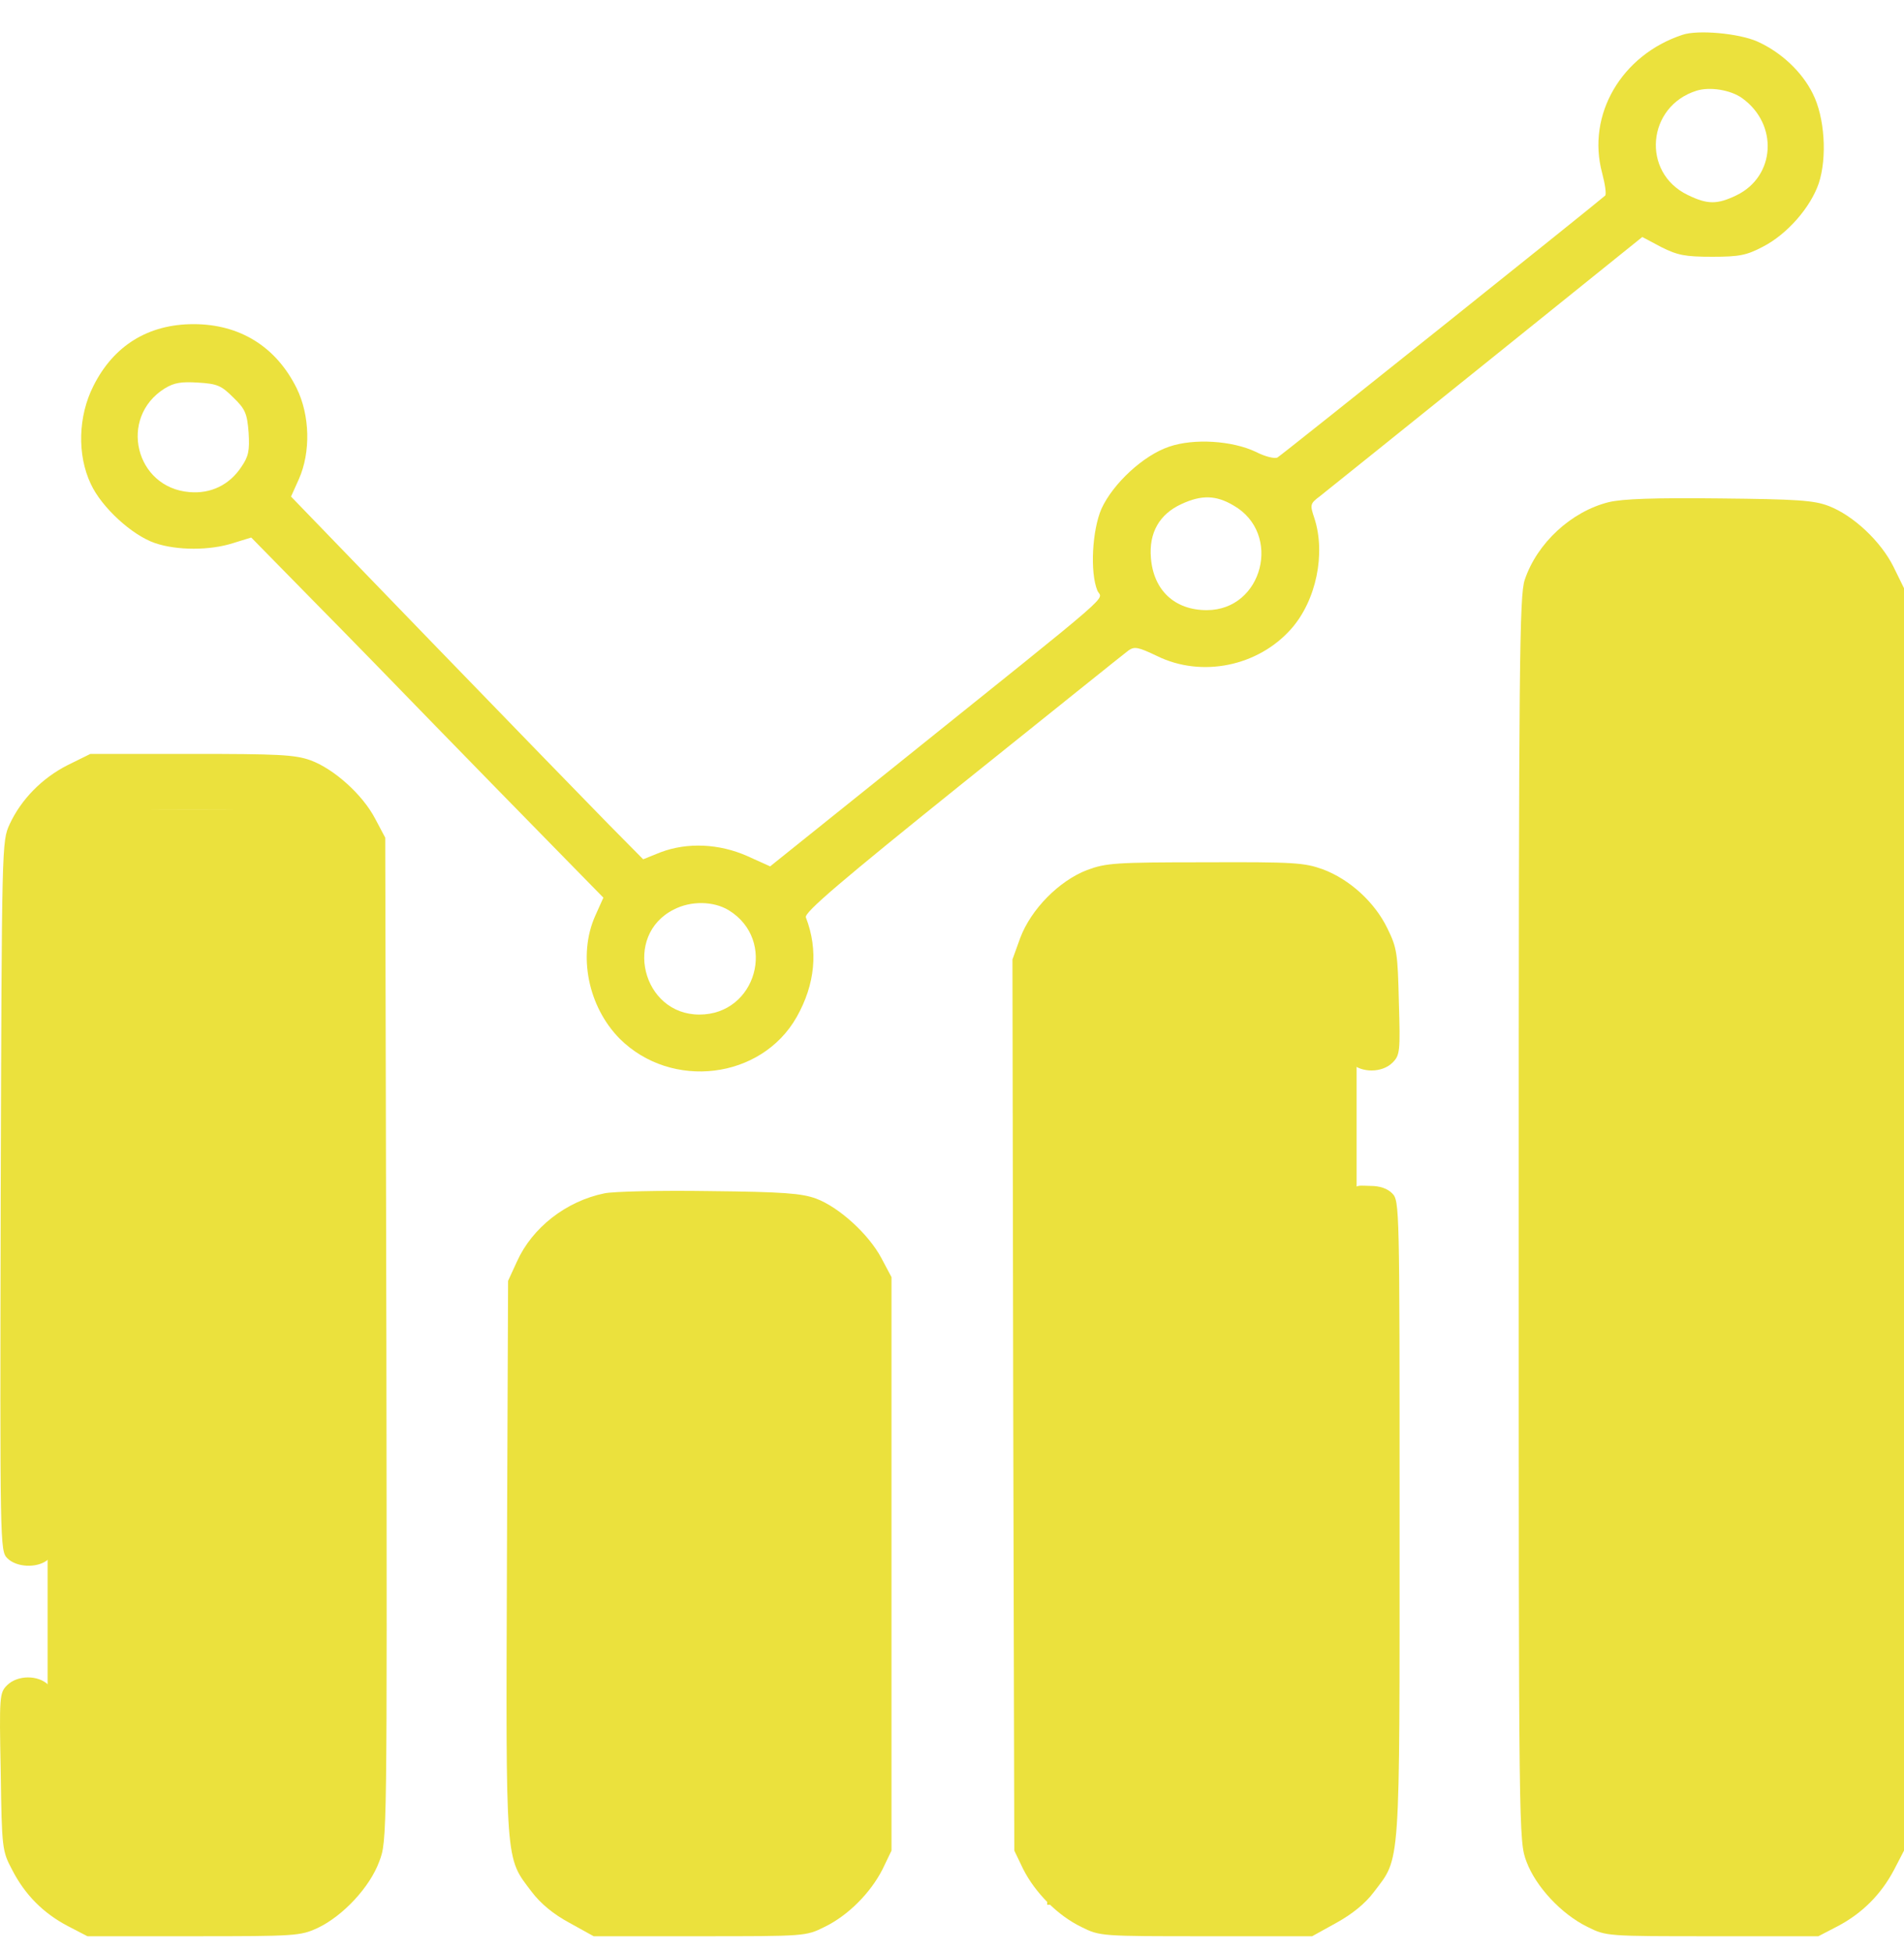
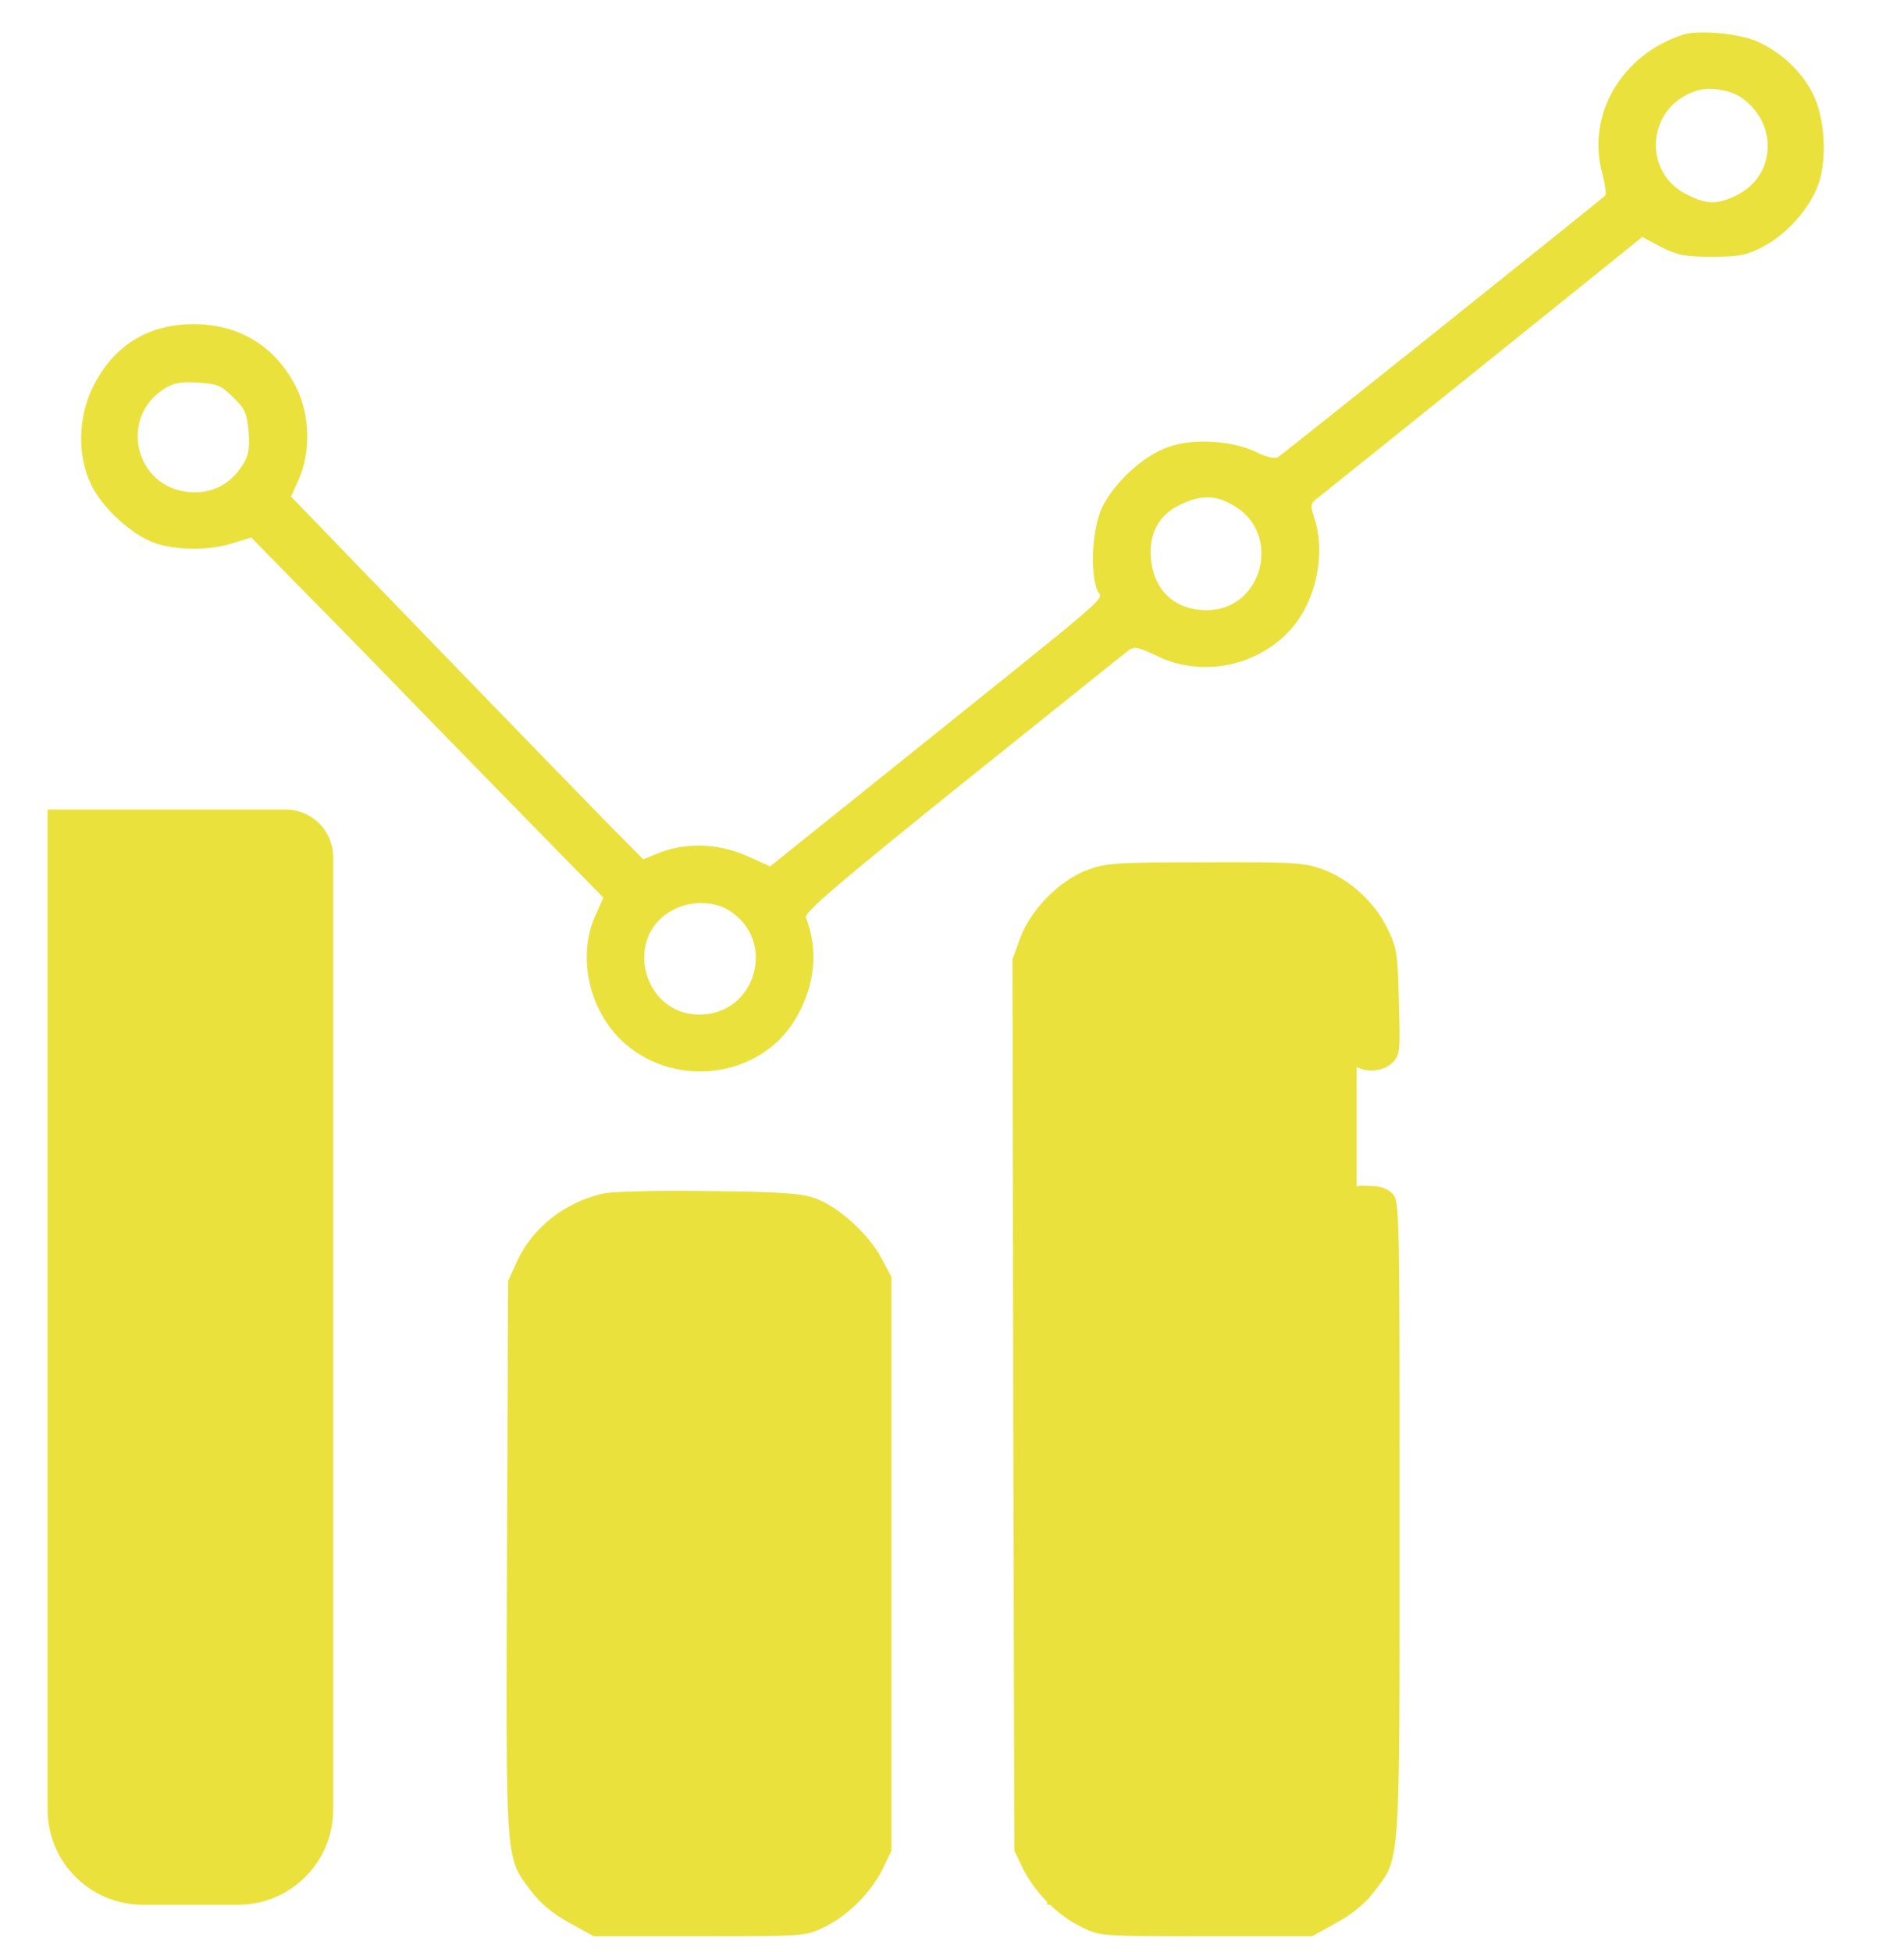
<svg xmlns="http://www.w3.org/2000/svg" width="40" height="41" viewBox="0 0 40 41" fill="none">
  <path d="M35.347 0.731C34.064 1.153 33.329 2.412 33.658 3.632C33.72 3.867 33.752 4.086 33.72 4.109C33.556 4.258 26.924 9.56 26.838 9.607C26.784 9.638 26.58 9.591 26.385 9.49C25.892 9.255 25.087 9.2 24.563 9.38C24.023 9.56 23.382 10.154 23.139 10.686C22.944 11.14 22.897 12.016 23.053 12.399C23.147 12.633 23.624 12.219 18.744 16.137L16.179 18.194L15.694 17.975C15.108 17.717 14.443 17.685 13.88 17.897L13.512 18.045L12.785 17.31C12.386 16.903 10.721 15.191 9.086 13.502L6.114 10.428L6.279 10.061C6.529 9.498 6.513 8.723 6.232 8.152C5.802 7.284 5.043 6.807 4.066 6.807C3.111 6.807 2.384 7.261 1.962 8.106C1.641 8.739 1.618 9.552 1.907 10.162C2.134 10.655 2.775 11.242 3.26 11.406C3.721 11.562 4.41 11.562 4.895 11.406L5.278 11.288L6.568 12.602C7.28 13.322 8.437 14.51 9.149 15.245C9.86 15.973 10.94 17.083 11.557 17.709L12.676 18.851L12.504 19.234C12.136 20.063 12.355 21.142 13.02 21.814C14.107 22.894 15.992 22.667 16.735 21.361C17.125 20.673 17.196 19.953 16.93 19.265C16.891 19.163 17.673 18.499 20.222 16.45C22.068 14.972 23.632 13.713 23.71 13.658C23.835 13.572 23.913 13.588 24.305 13.775C25.243 14.237 26.432 13.994 27.128 13.204C27.652 12.61 27.855 11.625 27.613 10.882C27.519 10.6 27.519 10.577 27.73 10.42C27.847 10.326 29.419 9.067 31.226 7.613L34.502 4.977L34.901 5.189C35.245 5.361 35.402 5.392 35.972 5.392C36.543 5.392 36.692 5.361 37.036 5.181C37.552 4.915 38.037 4.352 38.209 3.851C38.389 3.304 38.334 2.459 38.084 1.967C37.857 1.505 37.411 1.091 36.919 0.872C36.535 0.7 35.667 0.621 35.347 0.731ZM36.598 2.06C37.364 2.608 37.302 3.703 36.481 4.101C36.074 4.297 35.871 4.297 35.456 4.094C34.479 3.624 34.596 2.232 35.644 1.904C35.926 1.818 36.356 1.888 36.598 2.06ZM4.902 8.348C5.153 8.59 5.192 8.684 5.223 9.083C5.246 9.466 5.223 9.584 5.067 9.81C4.816 10.186 4.425 10.373 3.98 10.334C2.838 10.241 2.486 8.77 3.456 8.16C3.659 8.035 3.807 8.012 4.167 8.035C4.566 8.059 4.652 8.098 4.902 8.348ZM25.916 10.616C26.94 11.202 26.533 12.813 25.352 12.813C24.68 12.813 24.234 12.399 24.179 11.719C24.133 11.187 24.359 10.796 24.821 10.585C25.243 10.389 25.548 10.397 25.916 10.616ZM15.311 19.116C16.328 19.742 15.89 21.306 14.693 21.306C13.489 21.306 13.082 19.64 14.154 19.101C14.514 18.913 14.991 18.921 15.311 19.116Z" fill="#EBE13D" />
-   <path d="M33.798 10.545C33.009 10.741 32.289 11.406 32.031 12.18C31.922 12.516 31.906 13.838 31.906 25.607C31.906 38.628 31.906 38.66 32.07 39.097C32.266 39.621 32.805 40.2 33.353 40.466C33.744 40.661 33.759 40.661 35.973 40.661H38.201L38.608 40.45C39.124 40.177 39.515 39.786 39.789 39.27L40 38.863V25.607V12.352L39.781 11.906C39.515 11.367 38.929 10.819 38.413 10.624C38.108 10.506 37.74 10.483 36.129 10.467C34.745 10.452 34.096 10.475 33.798 10.545ZM37.904 11.734C38.24 11.781 38.671 12.203 38.78 12.586C38.843 12.813 38.866 16.559 38.866 25.631C38.866 36.908 38.85 38.394 38.749 38.644C38.585 39.035 38.42 39.207 38.045 39.379C37.771 39.504 37.513 39.528 35.949 39.528C34.627 39.528 34.103 39.504 33.916 39.418C33.58 39.285 33.173 38.808 33.118 38.495C33.095 38.355 33.087 32.442 33.095 25.357C33.118 12.493 33.118 12.477 33.282 12.266C33.517 11.945 33.814 11.75 34.15 11.679C34.455 11.625 37.443 11.664 37.904 11.734Z" fill="#EBE13D" />
-   <path d="M1.422 16.067C0.883 16.34 0.445 16.786 0.202 17.31C0.038 17.67 0.038 17.693 0.015 25.115C-0.001 32.497 -0.001 32.568 0.155 32.724C0.343 32.912 0.758 32.935 0.984 32.771C1.133 32.661 1.133 32.474 1.172 25.279L1.211 17.904L1.383 17.631C1.477 17.474 1.696 17.271 1.86 17.177C2.157 17.013 2.259 17.005 4.042 17.005C5.849 17.005 5.927 17.013 6.255 17.185C6.49 17.31 6.654 17.474 6.779 17.709L6.959 18.045V28.219C6.959 37.924 6.951 38.409 6.811 38.706C6.474 39.441 6.201 39.52 4.027 39.52C2.517 39.528 2.267 39.504 1.993 39.379C1.282 39.05 1.172 38.738 1.172 36.947C1.172 35.641 1.164 35.531 1.016 35.383C0.805 35.172 0.367 35.172 0.148 35.391C-0.009 35.547 -0.017 35.617 0.015 37.205C0.038 38.831 0.046 38.871 0.257 39.27C0.523 39.786 0.906 40.177 1.43 40.45L1.837 40.661H4.066C6.208 40.661 6.31 40.654 6.67 40.489C7.202 40.239 7.772 39.629 7.968 39.09C8.132 38.66 8.132 38.644 8.117 28.125L8.093 17.591L7.882 17.193C7.616 16.684 7.014 16.145 6.521 15.965C6.193 15.848 5.841 15.832 4.019 15.832H1.899L1.422 16.067Z" fill="#EBE13D" />
  <path d="M22.834 18.272C22.248 18.499 21.661 19.093 21.434 19.695L21.27 20.149L21.286 29.502L21.309 38.863L21.497 39.254C21.747 39.746 22.216 40.224 22.717 40.466C23.108 40.661 23.124 40.661 25.337 40.661H27.566L28.074 40.38C28.402 40.2 28.684 39.973 28.864 39.731C29.427 38.988 29.403 39.332 29.403 31.895C29.403 25.318 29.403 25.216 29.247 25.06C29.145 24.958 28.989 24.904 28.786 24.904C28.191 24.904 28.23 24.45 28.23 31.825C28.23 38.034 28.223 38.409 28.082 38.706C27.745 39.434 27.464 39.52 25.337 39.528C24.414 39.528 23.53 39.489 23.382 39.449C23.061 39.363 22.647 38.972 22.529 38.644C22.467 38.495 22.443 35.563 22.443 29.369V20.313L22.623 19.977C22.748 19.742 22.913 19.578 23.147 19.453C23.468 19.281 23.554 19.273 25.306 19.273C26.4 19.273 27.214 19.304 27.347 19.359C27.675 19.476 28.066 19.891 28.152 20.211C28.191 20.36 28.23 20.86 28.23 21.322C28.23 22.065 28.246 22.182 28.387 22.323C28.598 22.534 29.036 22.534 29.255 22.315C29.411 22.159 29.419 22.08 29.388 21.048C29.364 20.016 29.349 19.906 29.145 19.492C28.879 18.945 28.355 18.467 27.792 18.256C27.401 18.116 27.19 18.1 25.313 18.108C23.429 18.108 23.233 18.123 22.834 18.272Z" fill="#EBE13D" />
  <path d="M12.699 25.06C11.894 25.224 11.182 25.779 10.861 26.491L10.674 26.898L10.65 32.724C10.627 39.223 10.611 38.988 11.166 39.723C11.354 39.973 11.628 40.2 11.964 40.38L12.472 40.661H14.701C16.914 40.661 16.93 40.661 17.321 40.466C17.822 40.224 18.291 39.746 18.541 39.254L18.729 38.863V32.841V26.82L18.517 26.421C18.252 25.92 17.626 25.349 17.141 25.169C16.836 25.06 16.461 25.029 14.897 25.013C13.864 24.997 12.879 25.021 12.699 25.06ZM15.804 26.233C16.617 26.233 16.735 26.249 16.977 26.413C17.118 26.507 17.321 26.726 17.415 26.898L17.595 27.21V32.818C17.595 36.579 17.571 38.495 17.509 38.644C17.391 38.972 16.977 39.363 16.656 39.449C16.21 39.575 12.949 39.551 12.644 39.418C12.339 39.293 12.003 38.941 11.894 38.644C11.831 38.495 11.808 36.595 11.808 32.849V27.281L11.988 26.937C12.316 26.28 12.707 26.139 14.037 26.194C14.514 26.217 15.303 26.233 15.804 26.233Z" fill="#EBE13D" />
-   <rect x="33" y="11" width="6" height="29" fill="#EBE13D" />
  <rect x="22" y="19" width="6.5" height="21" fill="#EBE13D" />
  <path d="M1 17H6C6.552 17 7 17.448 7 18V38C7 39.105 6.105 40 5 40H3C1.895 40 1 39.105 1 38V17Z" fill="#EBE13D" />
  <rect x="11" y="26" width="6.6" height="14" rx="1" fill="#EBE13D" />
</svg>